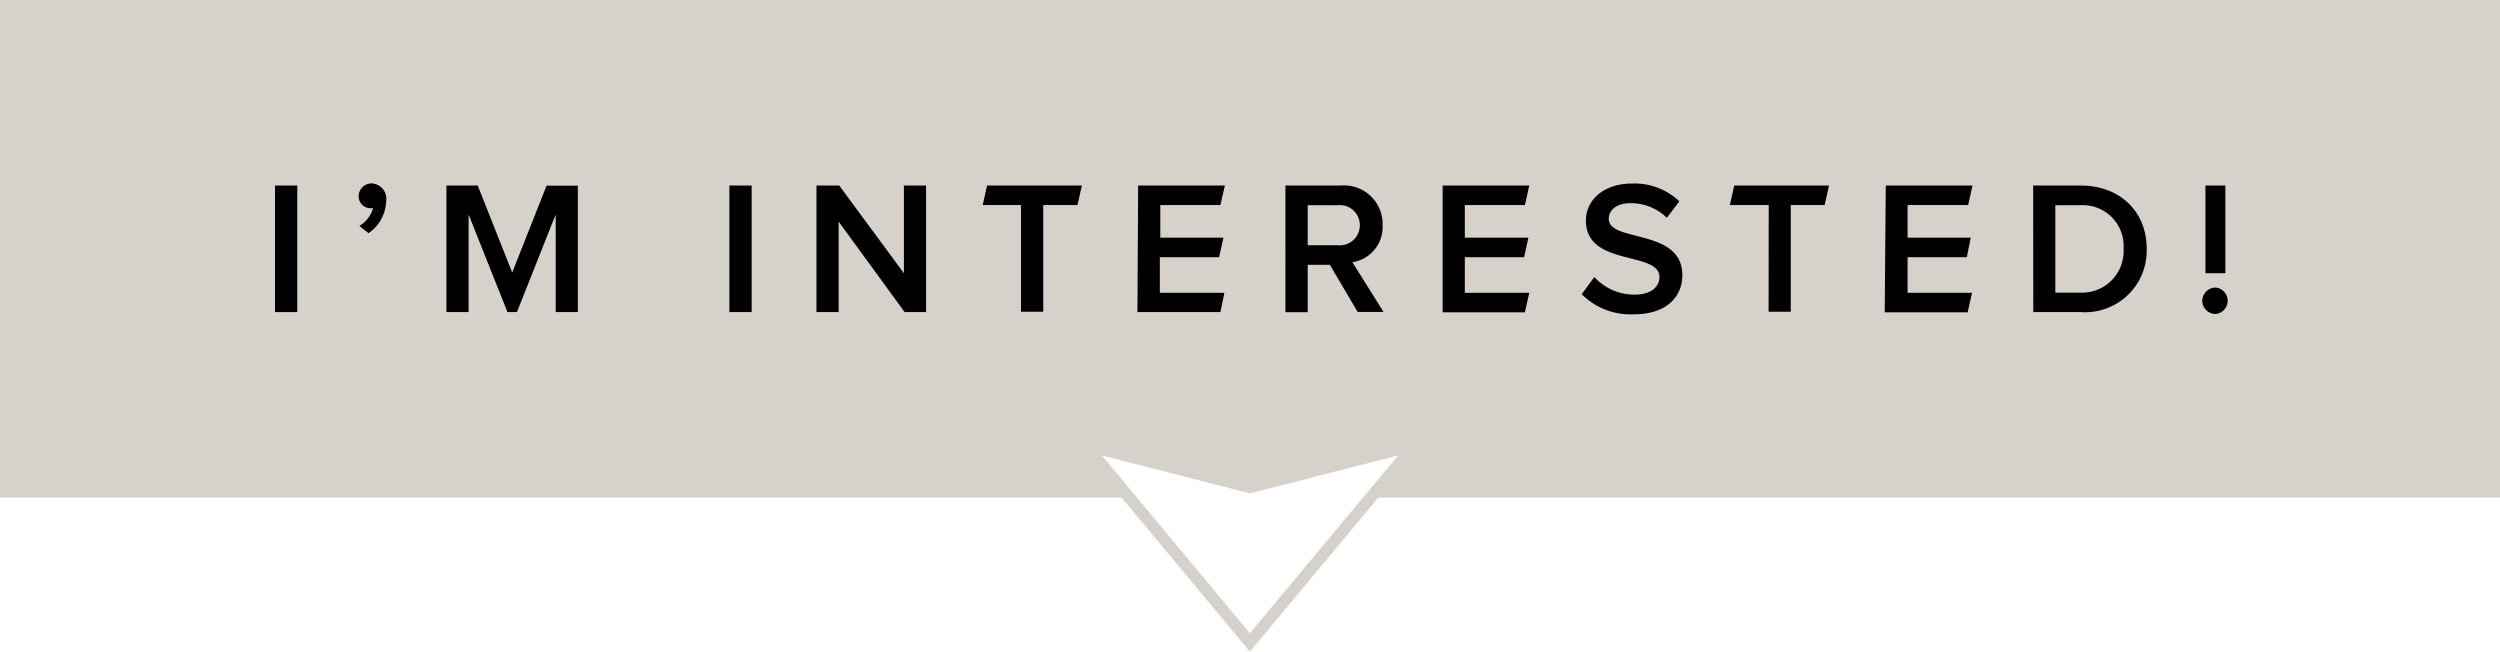
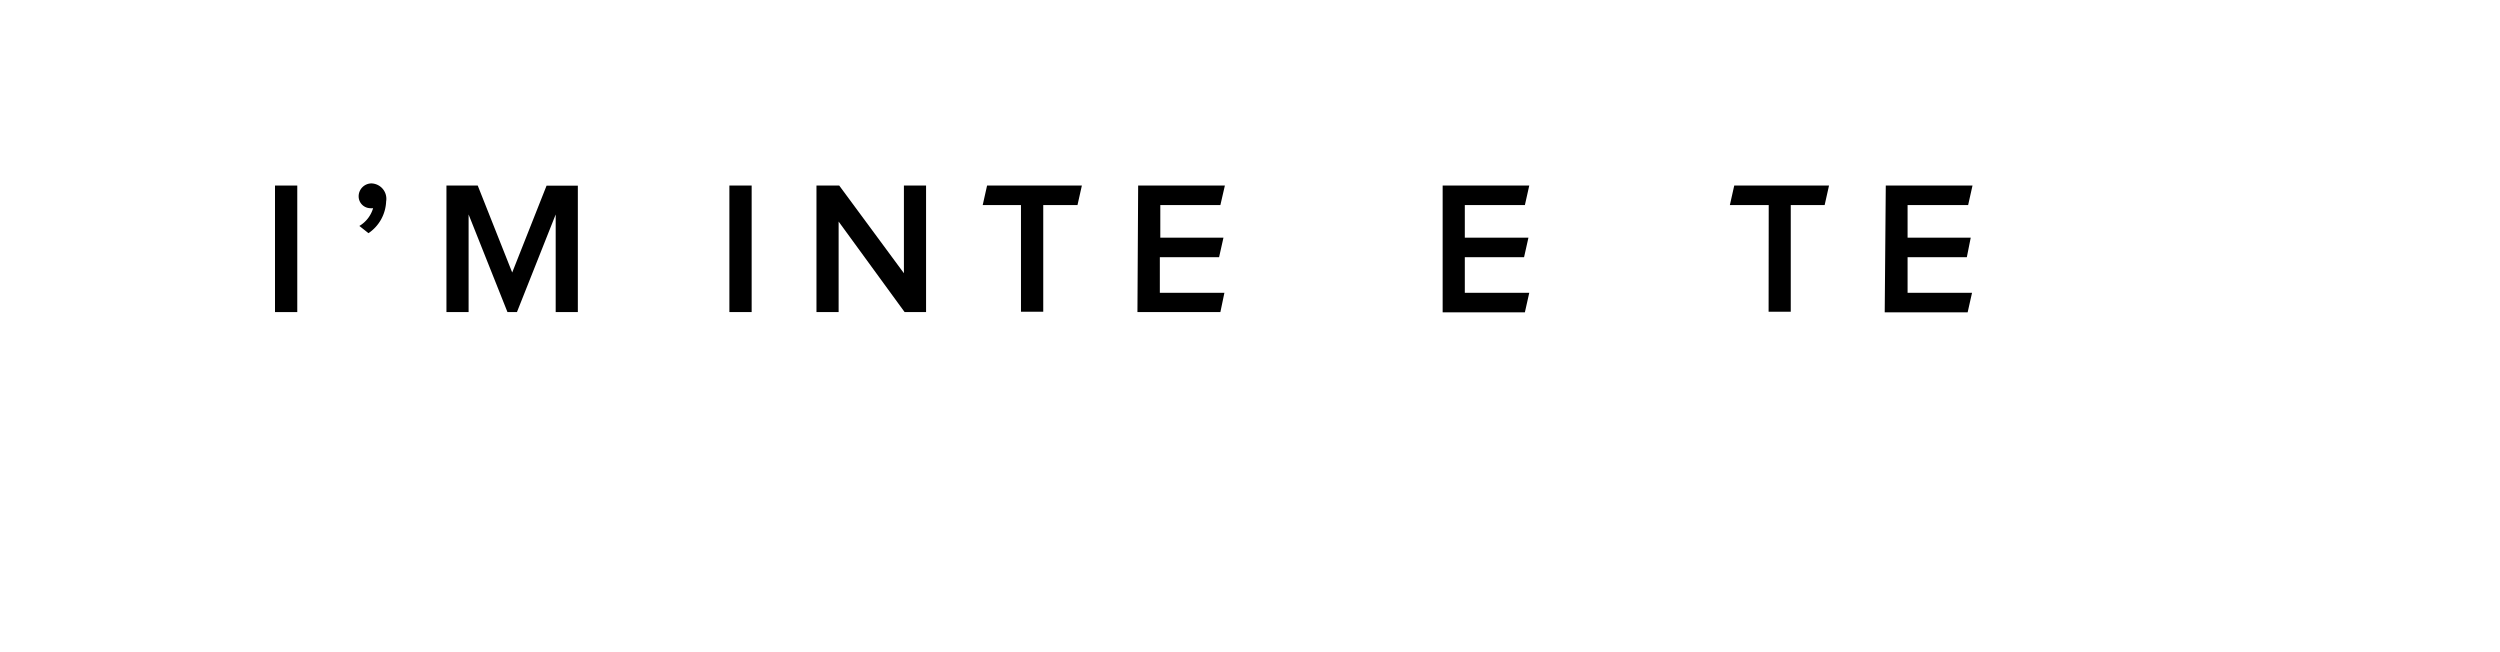
<svg xmlns="http://www.w3.org/2000/svg" id="Layer_1" data-name="Layer 1" viewBox="0 0 211 55">
  <defs>
    <style>.cls-1{fill:#d6d1ca;}</style>
  </defs>
  <title>Knappar</title>
-   <path class="cls-1" d="M211,0H0V42H94.66l10.06,12.08.77.92.77-.92L116.33,42H211ZM105.49,53.44,93,38.44l12.49,3.2L118,38.44Z" />
  <path d="M23.21,15.66h1.88V26.34H23.21Z" />
  <path d="M31.1,19.68l-.77-.61a2.59,2.59,0,0,0,1.16-1.5,1.37,1.37,0,0,1-.28,0,1,1,0,0,1-.94-1,1.09,1.09,0,0,1,1.09-1.09A1.3,1.3,0,0,1,32.59,17,3.39,3.39,0,0,1,31.1,19.68Z" />
  <path d="M46.9,18.1l-3.27,8.24h-.8L39.55,18.1v8.24H37.68V15.66h2.64L43.23,23l2.9-7.33h2.64V26.34H46.9Z" />
  <path d="M61.56,15.66h1.88V26.34H61.56Z" />
  <path d="M70.78,18.7v7.64H68.91V15.66h1.92l5.46,7.4v-7.4h1.87V26.34H76.35Z" />
  <path d="M86.17,17.31H82.94l.37-1.65h8l-.37,1.65H88.05v9H86.17Z" />
  <path d="M96.06,15.66h7.32L103,17.31H97.93v2.75h5.33l-.37,1.65h-5v3h5.45L103,26.34h-7Z" />
-   <path d="M112.24,22.35h-1.87v4h-1.88V15.66h4.69A3.25,3.25,0,0,1,116.69,19a3,3,0,0,1-2.55,3.13l2.63,4.2h-2.18ZM114.77,19a1.68,1.68,0,0,0-1.83-1.68h-2.57V20.7h2.57A1.69,1.69,0,0,0,114.77,19Z" />
  <path d="M121.76,15.66h7.31l-.37,1.65h-5.07v2.75H129l-.37,1.65h-5v3h5.44l-.37,1.65h-6.94Z" />
-   <path d="M133.5,24.83l1.06-1.45a4.6,4.6,0,0,0,3.37,1.49c1.54,0,2.13-.76,2.13-1.48,0-2.24-6.21-.85-6.21-4.77,0-1.77,1.54-3.13,3.89-3.13a5.54,5.54,0,0,1,4,1.5l-1.06,1.39a4.33,4.33,0,0,0-3.1-1.23c-1.09,0-1.8.54-1.8,1.33,0,2,6.21.77,6.21,4.74,0,1.77-1.26,3.31-4.13,3.31A5.81,5.81,0,0,1,133.5,24.83Z" />
  <path d="M149.28,17.31H146l.37-1.65h8L154,17.31h-2.86v9h-1.87Z" />
  <path d="M159.16,15.66h7.32l-.37,1.65H161v2.75h5.33L166,21.71h-5v3h5.44l-.37,1.65h-7Z" />
-   <path d="M171.6,15.66h4c3.34,0,5.58,2.21,5.58,5.33a5.2,5.2,0,0,1-5.57,5.35h-4ZM179.23,21a3.45,3.45,0,0,0-3.65-3.68h-2.11v7.38h2.1A3.51,3.51,0,0,0,179.23,21Z" />
-   <path d="M185.87,25.38A1.14,1.14,0,0,1,187,24.27a1.12,1.12,0,0,1,0,2.23A1.13,1.13,0,0,1,185.87,25.38Zm.27-9.72h1.68v7.4h-1.68Z" />
</svg>